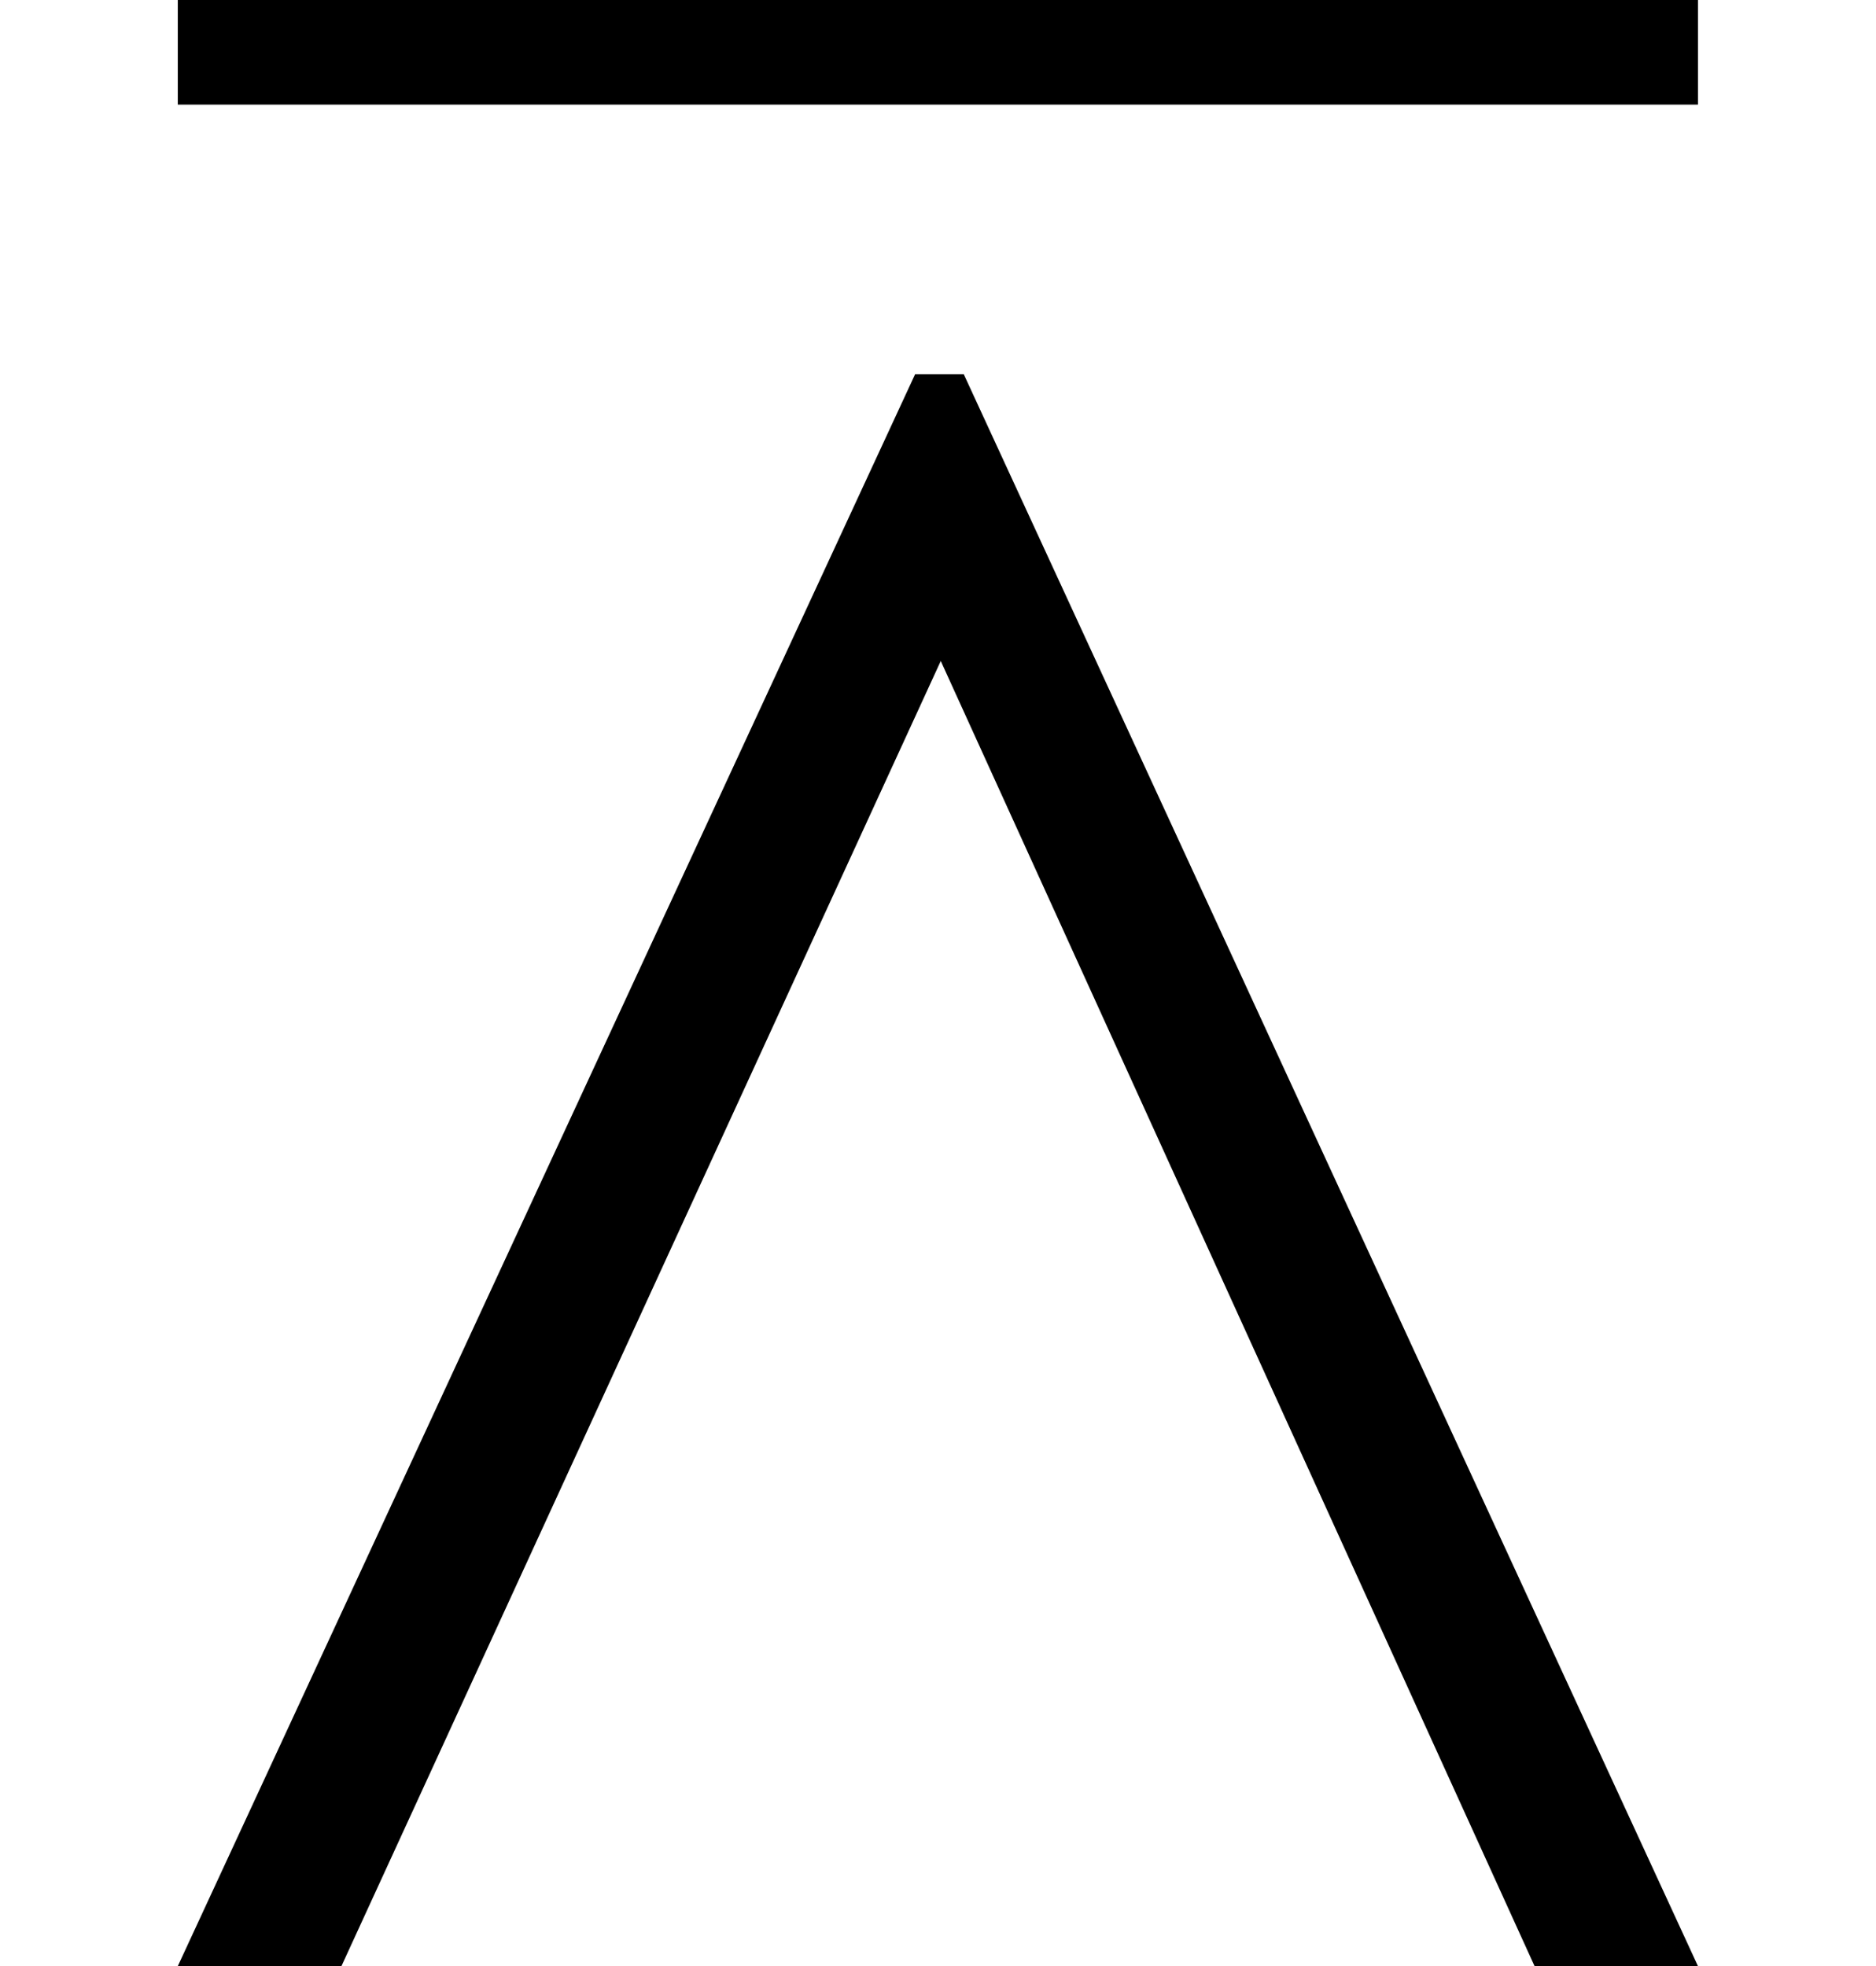
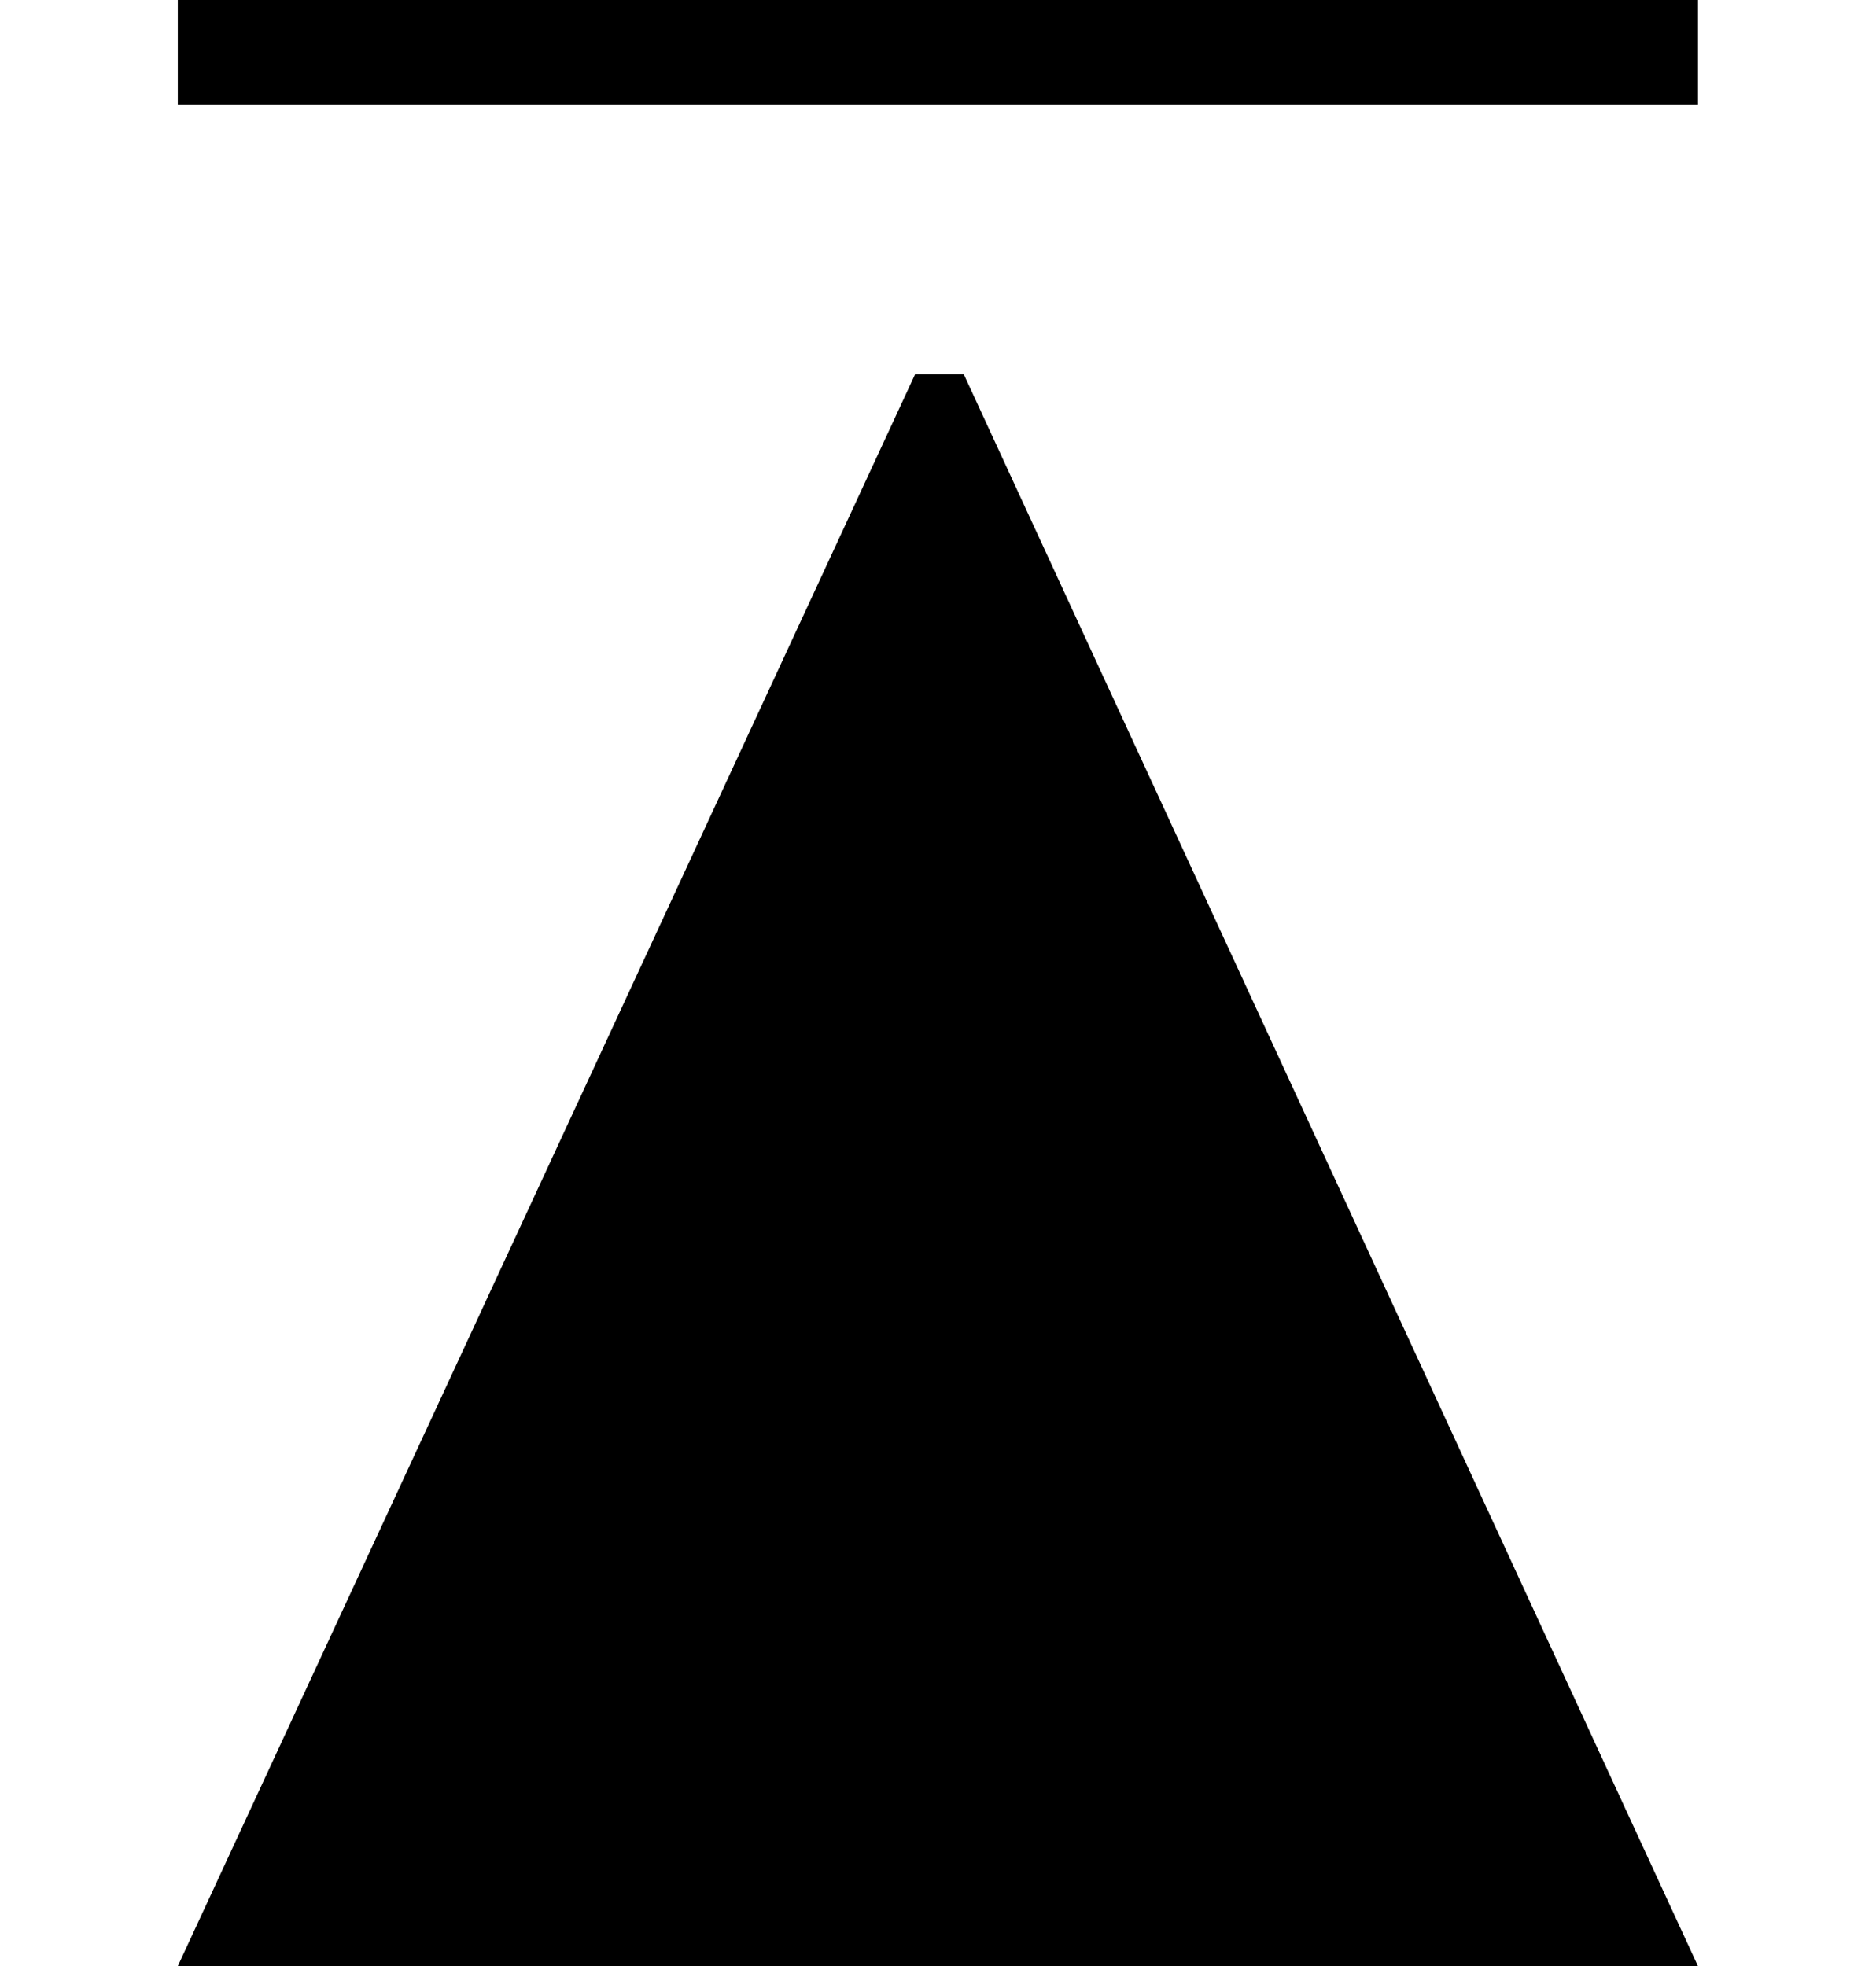
<svg xmlns="http://www.w3.org/2000/svg" xmlns:xlink="http://www.w3.org/1999/xlink" version="1.1" width="7.819pt" height="8.195pt" viewBox="56.413 57.558 7.819 8.195">
  <defs>
-     <path id="g0-90" d="M7.077-7.759V-8.381H.741V-7.759H7.077ZM7.077 0L4.017-6.635H3.814L.741 0H1.423L3.921-5.44L6.396 0H7.077Z" />
+     <path id="g0-90" d="M7.077-7.759V-8.381H.741V-7.759H7.077ZM7.077 0L4.017-6.635H3.814L.741 0H1.423L6.396 0H7.077Z" />
  </defs>
  <g id="page1">
    <use x="56.413" y="65.753" xlink:href="#g0-90" />
  </g>
</svg>